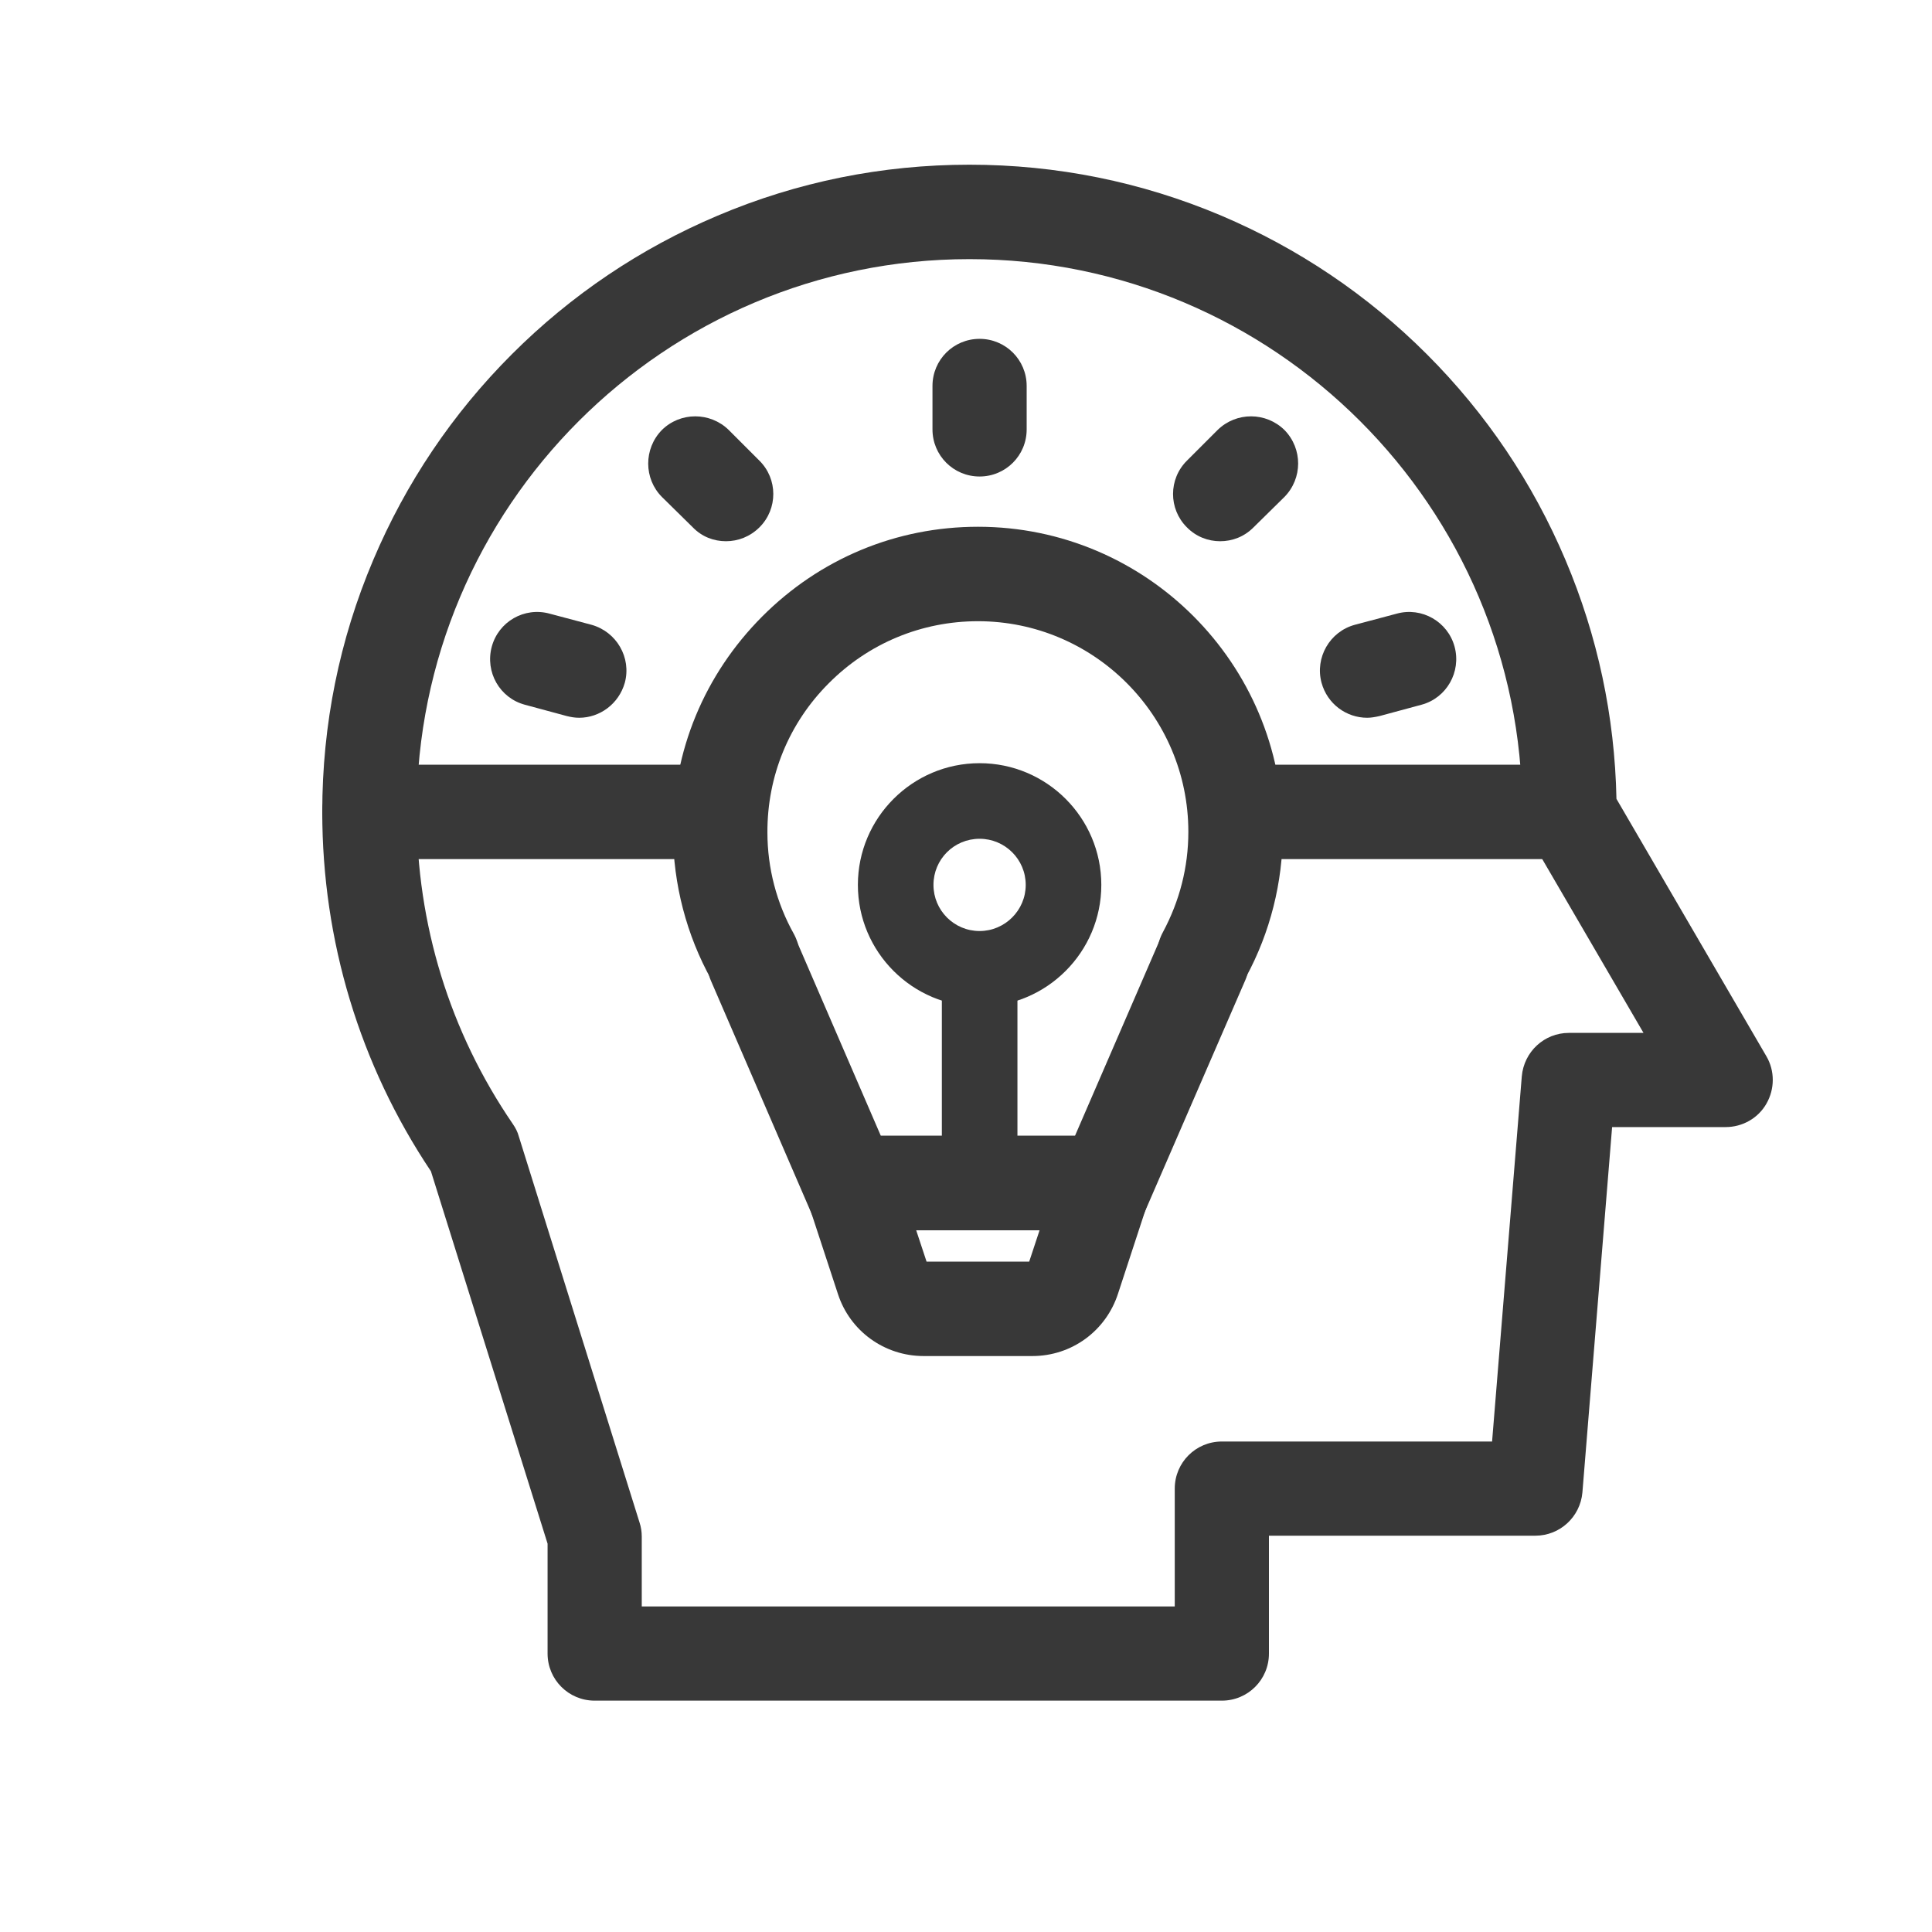
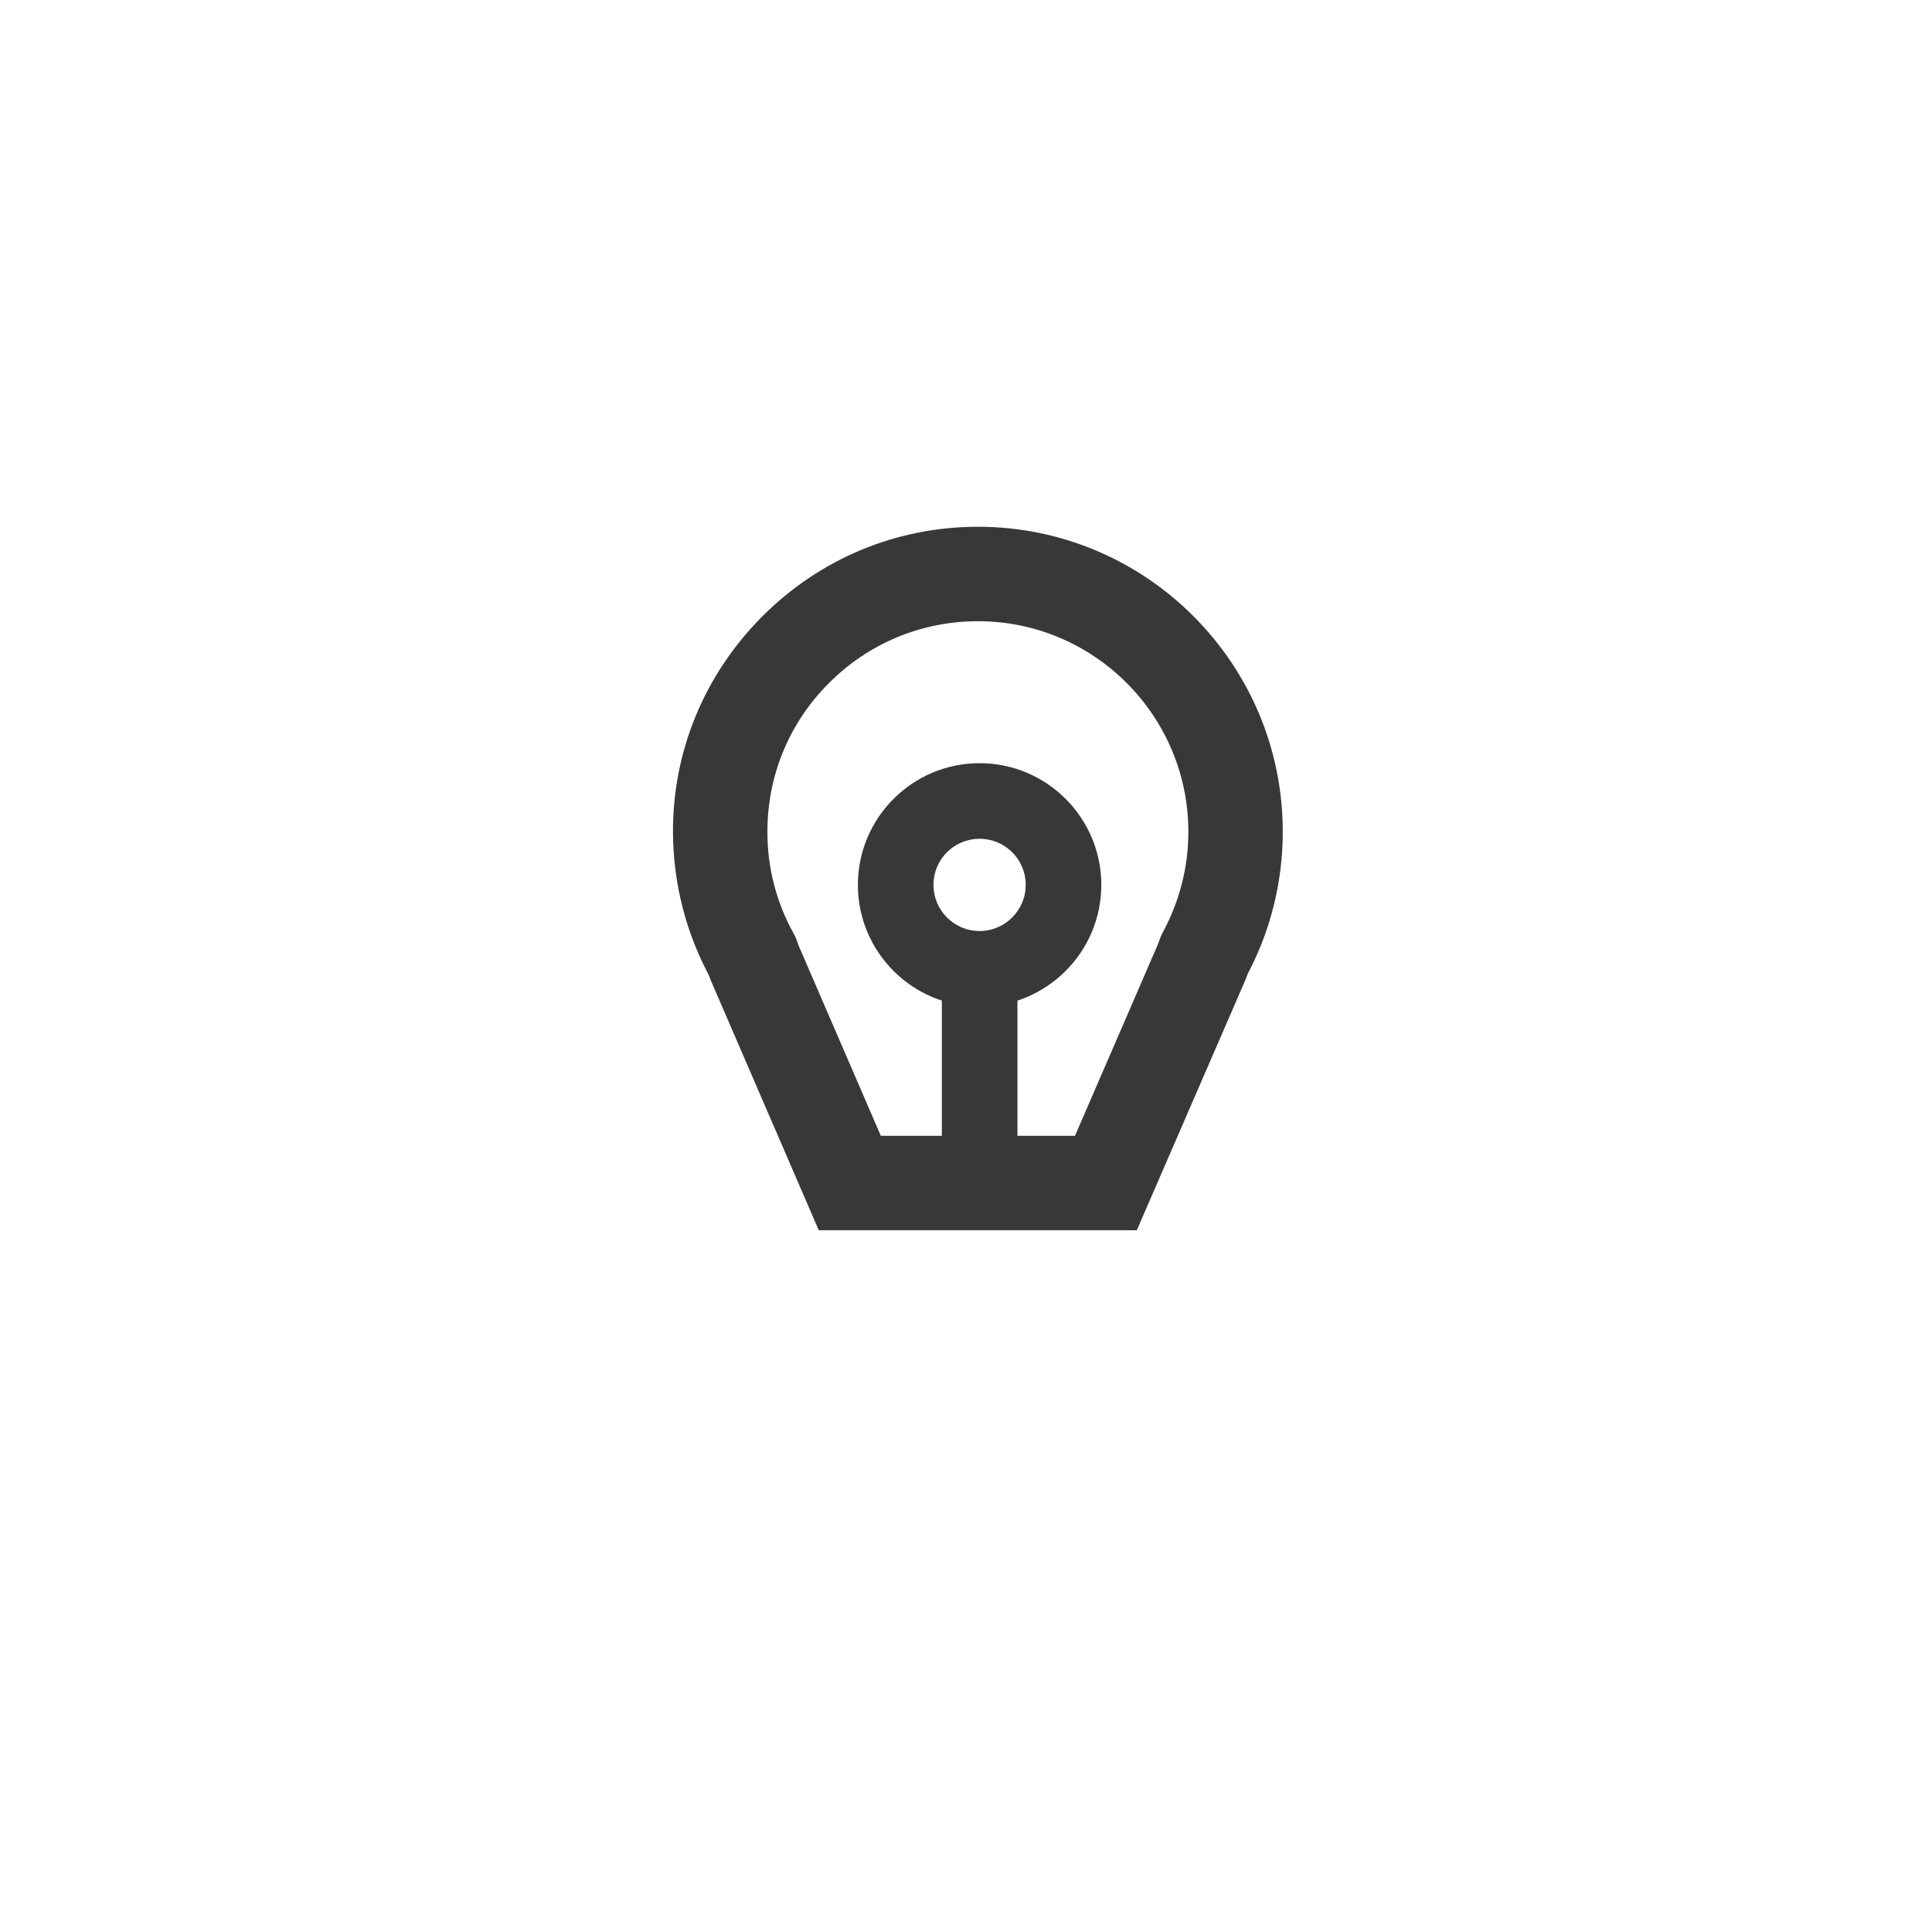
<svg xmlns="http://www.w3.org/2000/svg" xmlns:xlink="http://www.w3.org/1999/xlink" width="80" height="80" viewBox="0 0 80 80" fill="none">
  <g opacity="1" transform="translate(0 0)  rotate(0)">
    <mask id="bg-mask-0" fill="white">
      <use transform="translate(0 0)  rotate(0)" xlink:href="#path_0" />
    </mask>
    <g mask="url(#bg-mask-0)">
-       <path id="路径 1" fill-rule="evenodd" style="fill:#383838" opacity="1" d="M50.594,70.42h-25.97c-1.08,0 -1.95,-0.87 -1.95,-1.95v-4.55l-4.83,-15.42c-2.95,-4.41 -4.5,-9.55 -4.5,-14.88c0,-3.62 0.71,-7.13 2.11,-10.43c1.35,-3.19 3.28,-6.06 5.74,-8.52c2.46,-2.46 5.33,-4.39 8.52,-5.74c3.3,-1.4 6.81,-2.11 10.43,-2.11c3.61,0 7.12,0.71 10.43,2.11c3.18,1.35 6.05,3.28 8.51,5.74c2.46,2.46 4.39,5.33 5.74,8.52c1.33,3.14 2.04,6.47 2.11,9.89l6.21,10.66c0.35,0.6 0.35,1.35 0,1.96c-0.34,0.6 -0.99,0.97 -1.69,0.97h-4.7l-1.23,15.13c-0.09,1.01 -0.93,1.79 -1.95,1.79h-11.03v4.88c0,1.08 -0.87,1.95 -1.95,1.95zM48.644,66.52v-4.88c0,-1.08 0.87,-1.95 1.95,-1.95h11.19l1.23,-15.12c0.09,-1.02 0.93,-1.8 1.95,-1.8h3.09l-4.76,-8.17c-0.17,-0.3 -0.26,-0.64 -0.26,-0.98c0,-12.63 -10.27,-22.89 -22.89,-22.89c-12.63,0 -22.89,10.26 -22.89,22.89c0,4.65 1.37,9.11 3.98,12.92c0.11,0.16 0.2,0.33 0.25,0.52l5,15.99c0.06,0.18 0.09,0.38 0.09,0.58v2.89v0z" />
-       <path id="路径 2" fill-rule="evenodd" style="fill:#383838" opacity="1" d="M29.424,35.574h-14.13c-1.08,0 -1.95,-0.88 -1.95,-1.96c0,-1.08 0.87,-1.95 1.95,-1.95h14.13c1.08,0 1.95,0.87 1.95,1.95c0,1.08 -0.87,1.96 -1.95,1.96zM64.984,35.574h-12.94c-1.07,0 -1.95,-0.88 -1.95,-1.96c0,-1.08 0.88,-1.95 1.95,-1.95h12.94c1.08,0 1.95,0.87 1.95,1.95c0,1.08 -0.87,1.96 -1.95,1.96z" />
-       <path id="路径 3" fill-rule="evenodd" style="fill:#383838" opacity="1" d="M40.562,19.731c-1.08,0 -1.95,-0.87 -1.95,-1.95v-1.8c0,-1.08 0.87,-1.95 1.95,-1.95c1.08,0 1.95,0.87 1.95,1.95v1.8c0,1.08 -0.87,1.95 -1.95,1.95zM50.522,22.411c-0.5,0 -1,-0.19 -1.38,-0.58c-0.76,-0.76 -0.76,-2 0.01,-2.76l1.27,-1.27c0.77,-0.75 2,-0.75 2.77,0.01c0.75,0.77 0.75,2 -0.01,2.77l-1.28,1.26c-0.39,0.39 -0.88,0.57 -1.38,0.57zM56.612,29.721c-0.86,0 -1.65,-0.57 -1.89,-1.45c-0.28,-1.04 0.34,-2.12 1.38,-2.4l1.73,-0.46c1.04,-0.29 2.12,0.33 2.4,1.37c0.28,1.04 -0.33,2.12 -1.37,2.4l-1.74,0.47c-0.18,0.04 -0.35,0.07 -0.51,0.07zM30.062,22.411c-0.5,0 -0.99,-0.18 -1.37,-0.57l-1.28,-1.26c-0.76,-0.76 -0.76,-2 -0.01,-2.77c0.76,-0.76 2,-0.76 2.77,-0.01l1.27,1.27c0.77,0.76 0.77,2 0.01,2.76c-0.39,0.39 -0.89,0.58 -1.39,0.58zM23.982,29.721c-0.18,0 -0.35,-0.03 -0.51,-0.07l-1.74,-0.47c-1.04,-0.28 -1.65,-1.35 -1.37,-2.4c0.28,-1.04 1.35,-1.66 2.4,-1.37l1.73,0.46c1.04,0.29 1.66,1.36 1.38,2.4c-0.25,0.88 -1.04,1.45 -1.89,1.45z" />
      <path id="路径 4" fill-rule="evenodd" style="fill:#383838" opacity="1" d="M40.563,41.682c-2.78,0 -5.04,-2.26 -5.04,-5.04c0,-2.78 2.26,-5.04 5.04,-5.04c2.78,0 5.04,2.26 5.04,5.04c0,2.78 -2.26,5.04 -5.04,5.04zM38.653,36.642c0,1.05 0.85,1.91 1.91,1.91c1.05,0 1.91,-0.86 1.91,-1.91c0,-1.06 -0.86,-1.91 -1.91,-1.91c-1.06,0 -1.91,0.85 -1.91,1.91z" />
      <path id="路径 5" fill-rule="evenodd" style="fill:#383838" opacity="1" d="M42.13 48.984L42.13 40.474C42.13 39.614 41.42 38.914 40.56 38.914C39.7 38.914 39 39.614 39 40.474L39 48.984C39 49.844 39.7 50.544 40.56 50.544C41.42 50.544 42.13 49.844 42.13 48.984Z" />
      <path id="路径 6" fill-rule="evenodd" style="fill:#383838" opacity="1" d="M32.117 41.322C33.057 40.792 33.387 39.612 32.867 38.663C32.157 37.392 31.777 35.943 31.777 34.472C31.767 32.142 32.667 29.942 34.317 28.293C35.967 26.633 38.167 25.723 40.497 25.723C45.297 25.723 49.207 29.633 49.207 34.443C49.207 35.903 48.847 37.303 48.157 38.593C47.637 39.542 47.997 40.722 48.947 41.242C49.897 41.763 51.077 41.403 51.597 40.453C52.597 38.612 53.117 36.532 53.117 34.443C53.117 27.473 47.457 21.812 40.497 21.812C37.117 21.812 33.947 23.133 31.557 25.532C29.167 27.933 27.847 31.113 27.867 34.483C27.877 36.612 28.427 38.722 29.457 40.572C29.817 41.212 30.477 41.572 31.167 41.572C31.497 41.572 31.817 41.492 32.117 41.322Z" />
      <path id="路径 7" fill-rule="evenodd" style="fill:#383838" opacity="1" d="M51.563 40.591C51.993 39.601 51.543 38.451 50.543 38.021C49.553 37.591 48.403 38.051 47.973 39.041L44.513 47.031L36.473 47.031L33.033 39.071C32.603 38.081 31.453 37.621 30.463 38.051C29.473 38.481 29.013 39.631 29.443 40.621L33.903 50.941L47.073 50.941L51.563 40.591Z" />
-       <path id="路径 8" fill-rule="evenodd" style="fill:#383838" opacity="1" d="M42.747,56.151h-4.5c-1.62,0 -3.05,-1.03 -3.55,-2.57l-2.15,-6.55h15.89l-2.14,6.53c-0.5,1.55 -1.92,2.59 -3.55,2.59zM42.617,52.241l0.43,-1.3h-5.11l0.43,1.3z" />
    </g>
  </g>
  <defs>
    <rect id="path_0" x="0" y="0" width="80" height="80" />
  </defs>
</svg>